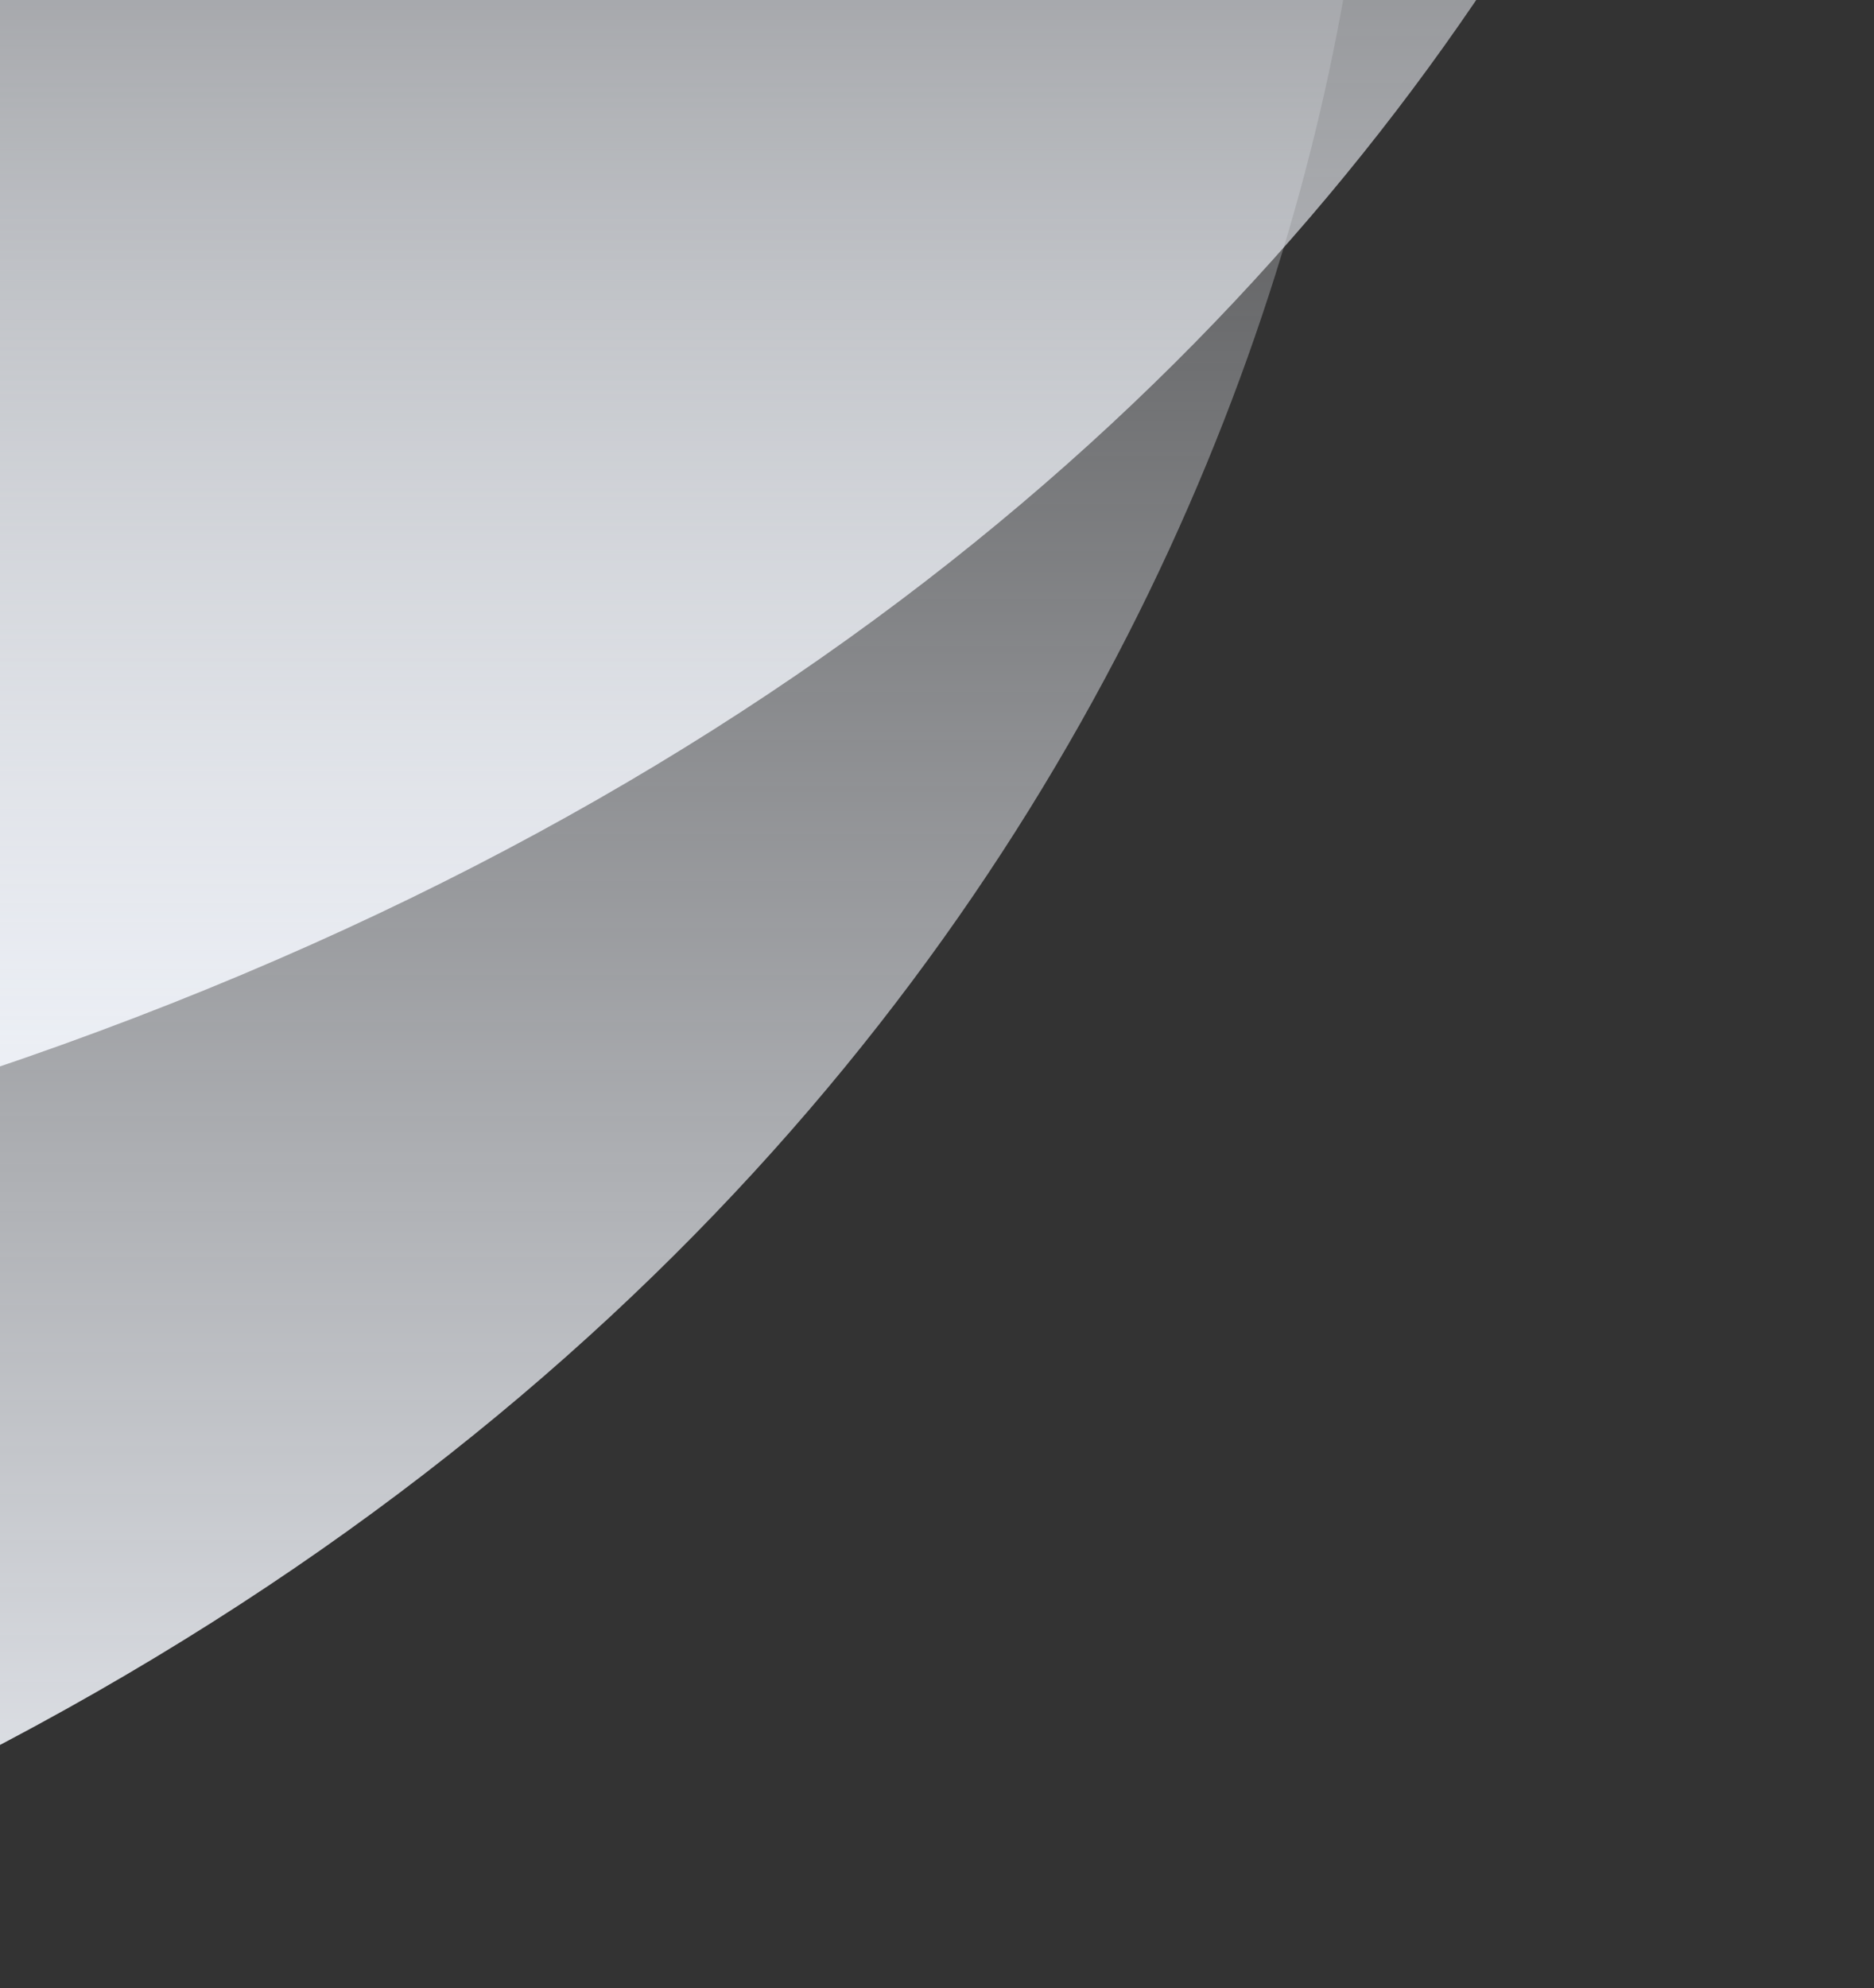
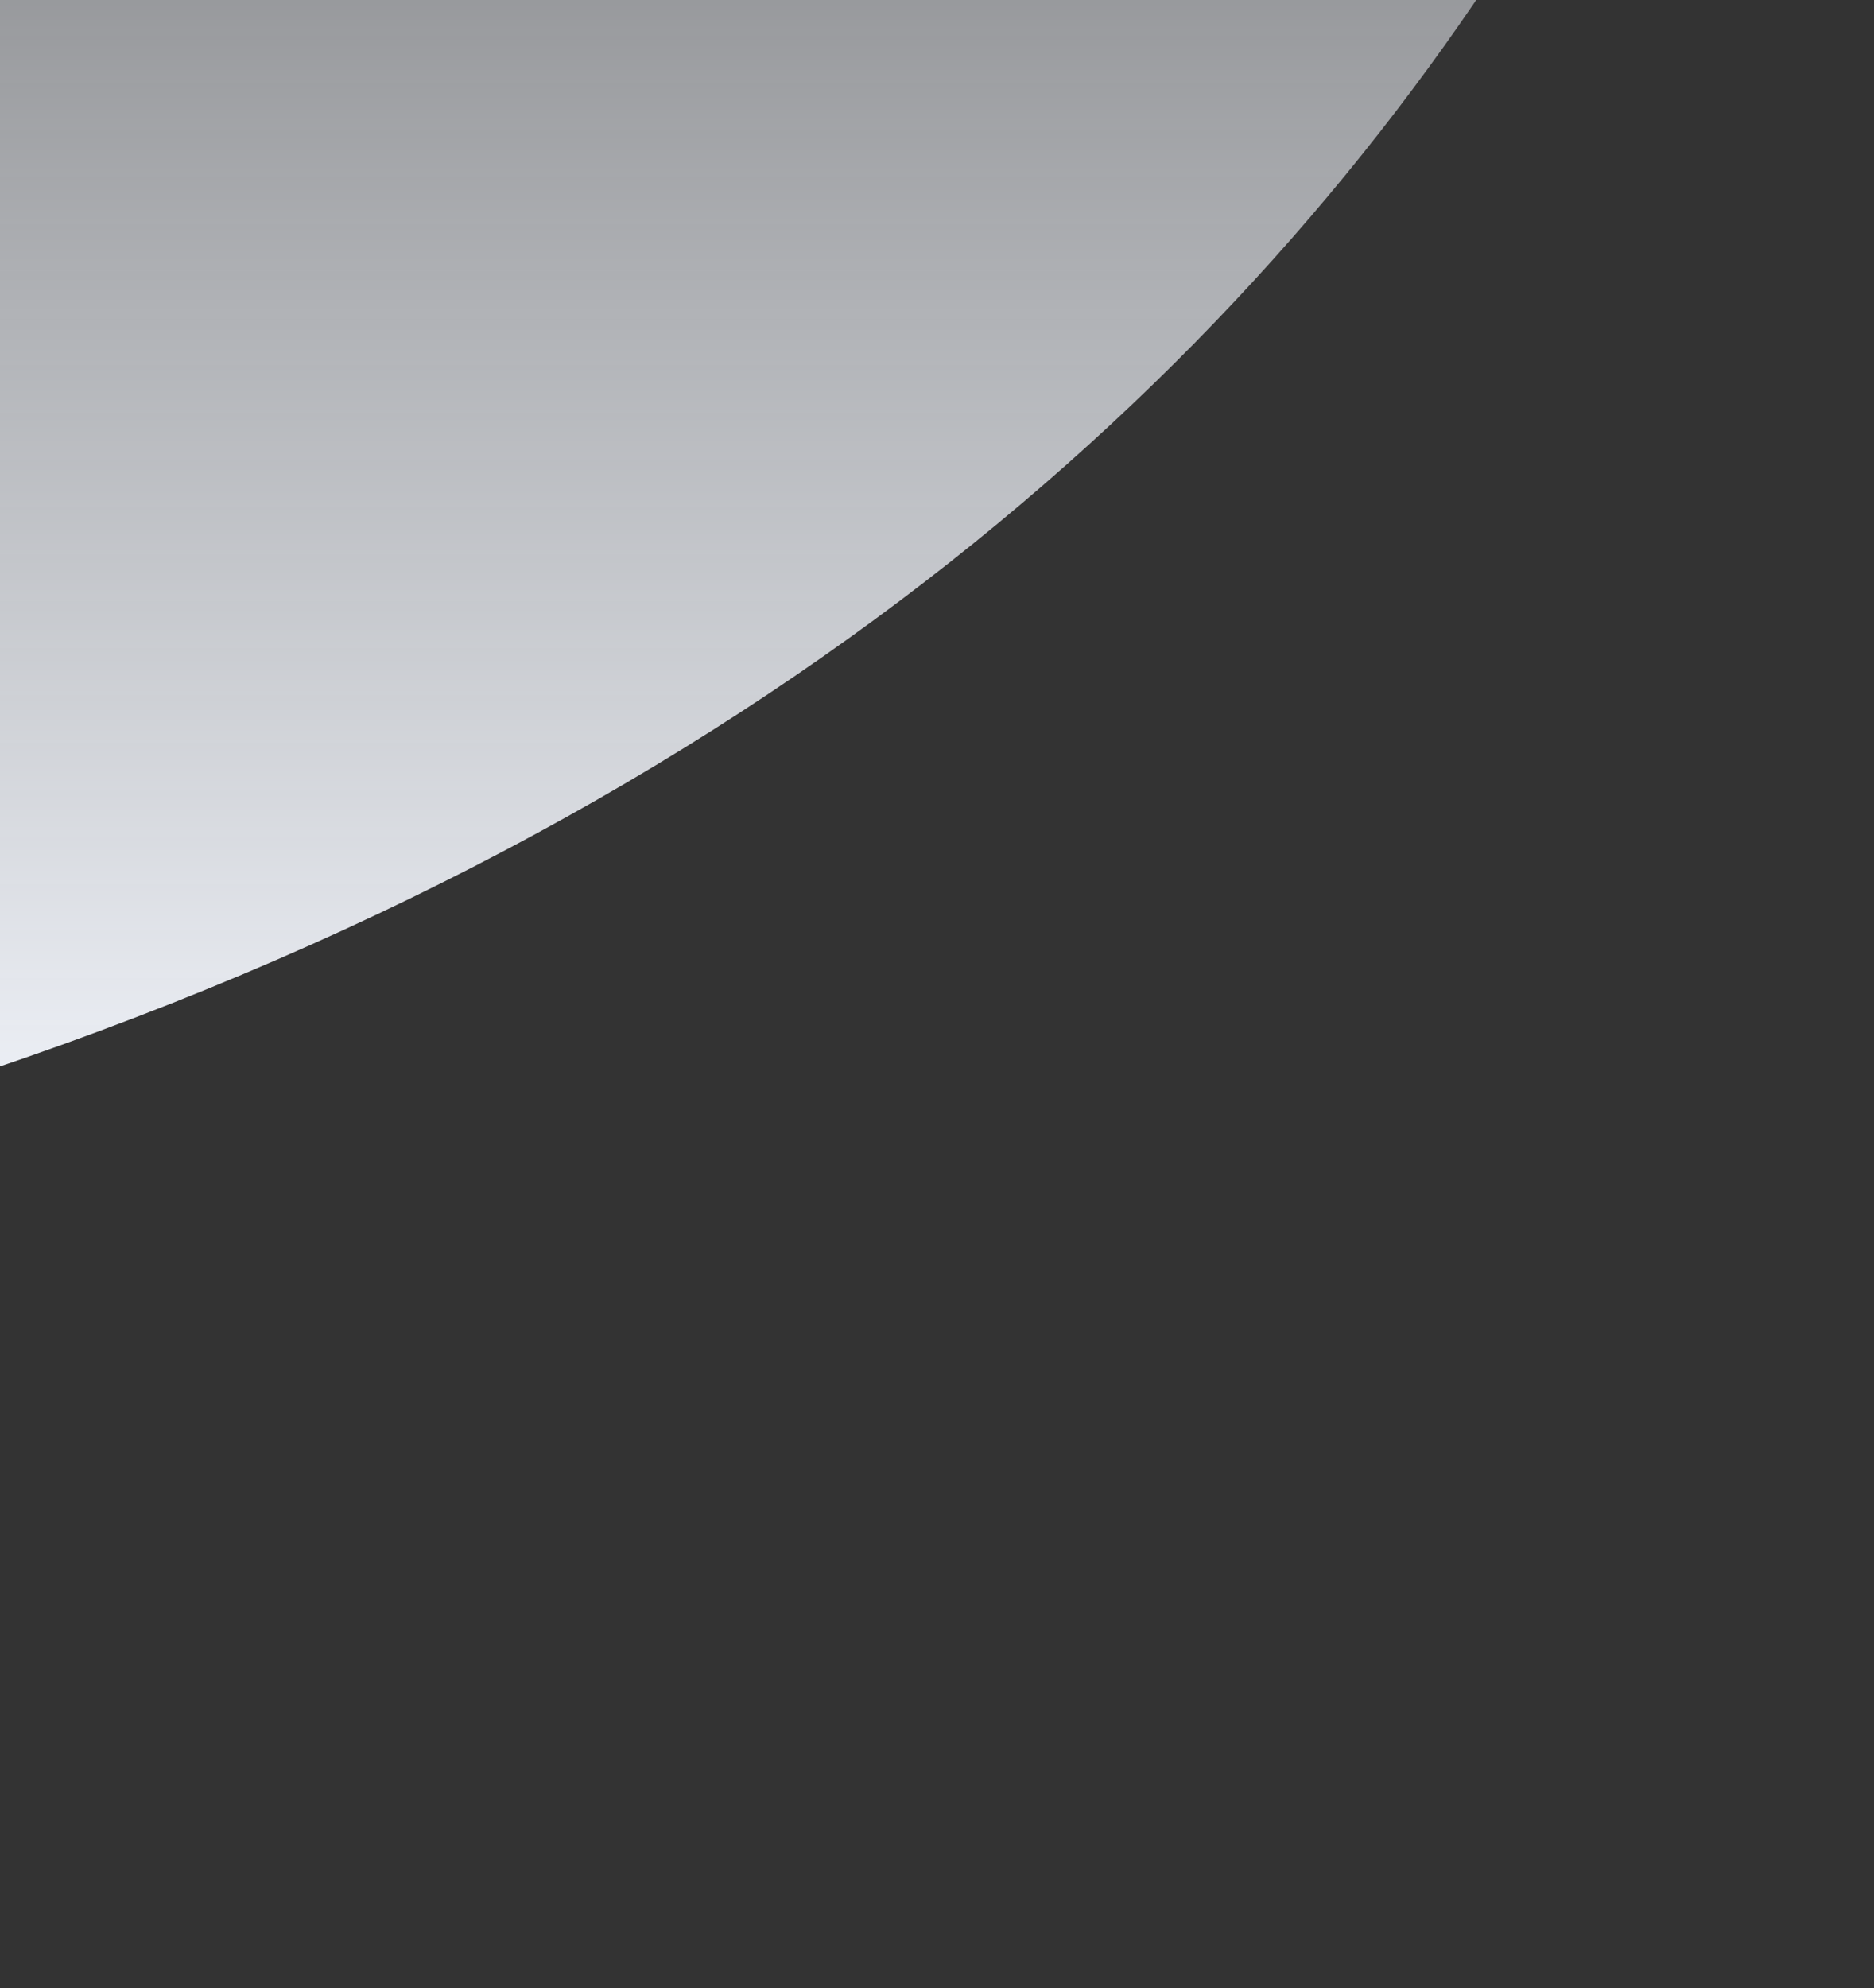
<svg xmlns="http://www.w3.org/2000/svg" width="479" height="508" viewBox="0 0 479 508" fill="none">
  <rect x="0" y="0" width="479" height="508" fill="#333333" stroke="none" />
-   <path d="M-151 -106V508C274.714 374.428 360.517 43.012 350.204 -106H-151Z" fill="url(#paint0_linear_2059_10)" />
  <path d="M-23 -334V280C402.714 146.428 488.517 -184.988 478.204 -334H-23Z" fill="url(#paint1_linear_2059_10)" />
  <defs>
    <linearGradient id="paint0_linear_2059_10" x1="100" y1="508" x2="100" y2="-106" gradientUnits="userSpaceOnUse">
      <stop stop-color="#EDF0F6" />
      <stop offset="1" stop-color="#EDF0F6" stop-opacity="0" />
    </linearGradient>
    <linearGradient id="paint1_linear_2059_10" x1="228" y1="280" x2="228" y2="-334" gradientUnits="userSpaceOnUse">
      <stop stop-color="#EDF0F6" />
      <stop offset="1" stop-color="#EDF0F6" stop-opacity="0" />
    </linearGradient>
  </defs>
</svg>